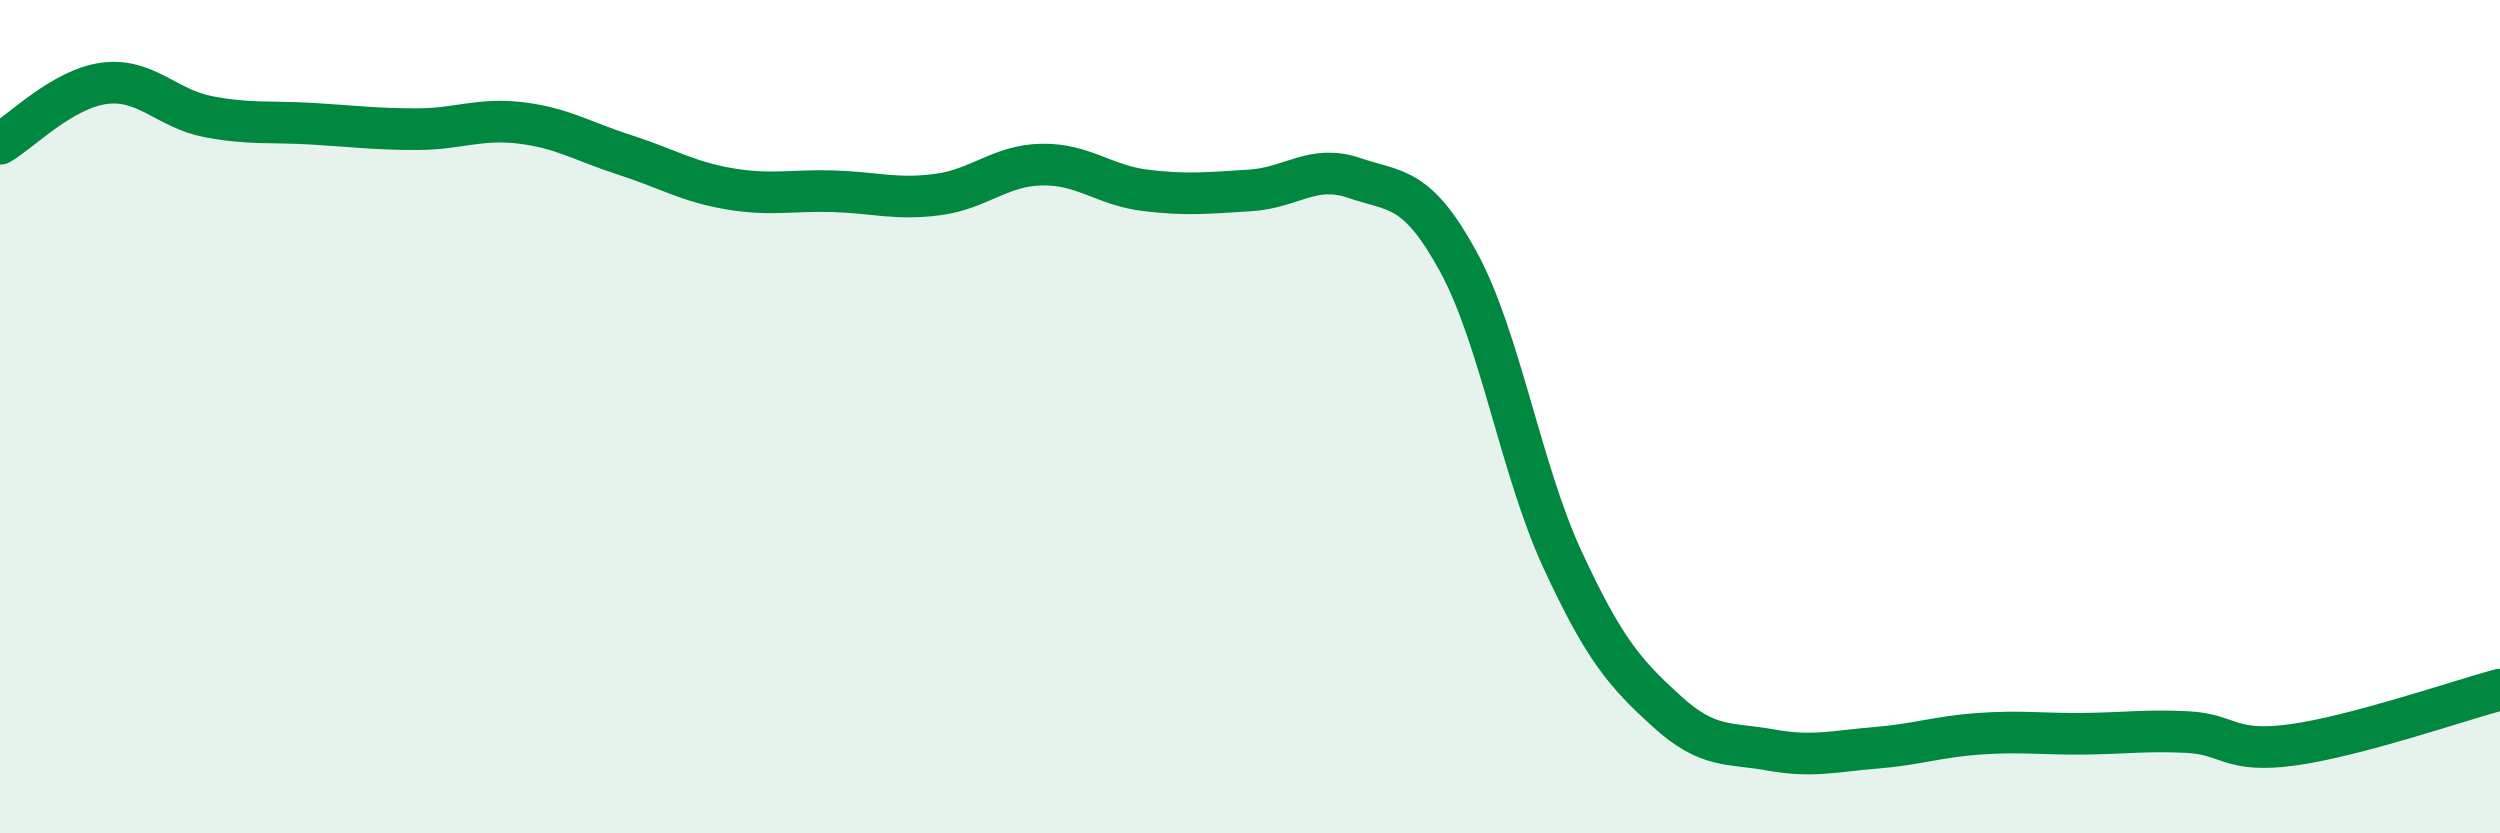
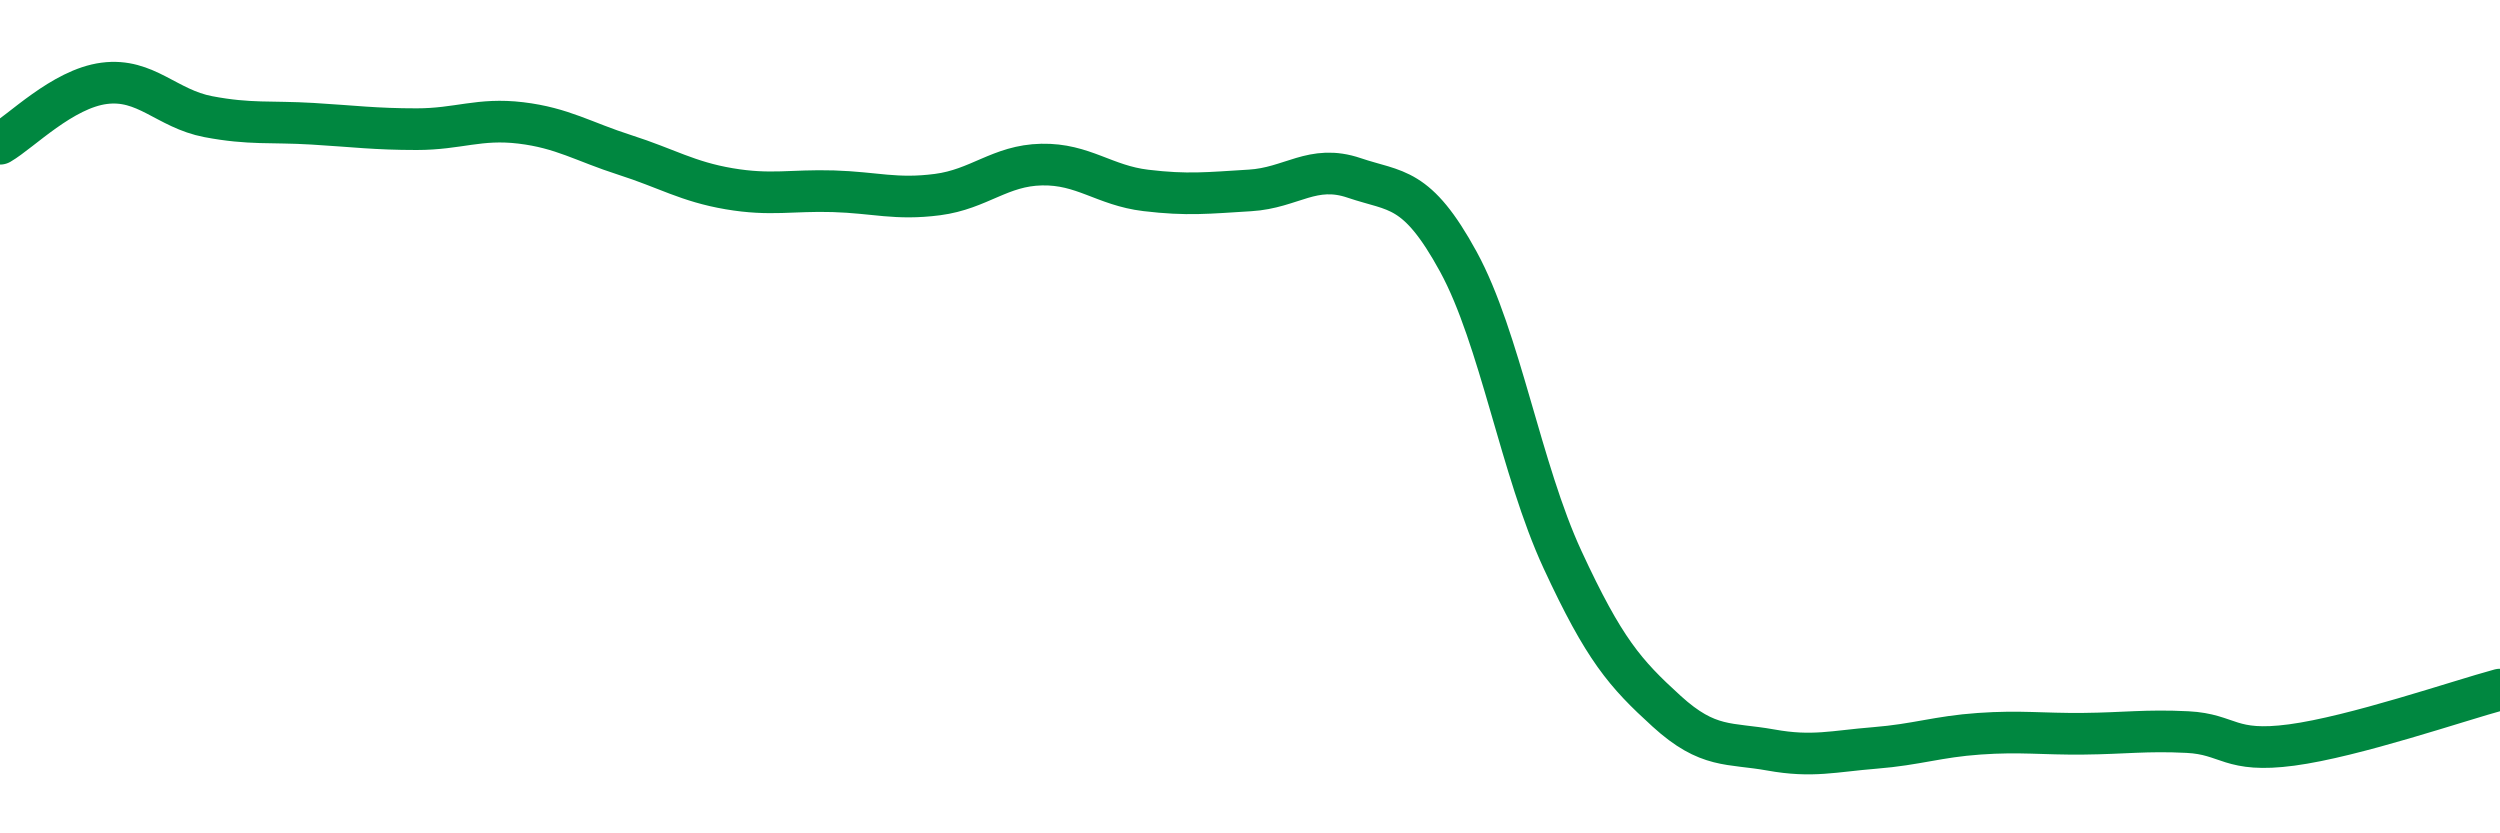
<svg xmlns="http://www.w3.org/2000/svg" width="60" height="20" viewBox="0 0 60 20">
-   <path d="M 0,3.45 C 0.5,3.16 1.5,2.13 2.5,2 C 3.5,1.87 4,2.61 5,2.8 C 6,2.99 6.5,2.91 7.5,2.97 C 8.5,3.03 9,3.1 10,3.1 C 11,3.1 11.5,2.83 12.5,2.95 C 13.5,3.07 14,3.4 15,3.72 C 16,4.04 16.5,4.36 17.5,4.53 C 18.5,4.7 19,4.56 20,4.59 C 21,4.62 21.5,4.8 22.5,4.67 C 23.5,4.54 24,3.97 25,3.95 C 26,3.93 26.5,4.45 27.5,4.57 C 28.5,4.69 29,4.63 30,4.57 C 31,4.51 31.5,3.93 32.5,4.27 C 33.5,4.61 34,4.45 35,6.28 C 36,8.11 36.5,11.27 37.5,13.43 C 38.5,15.59 39,16.16 40,17.07 C 41,17.98 41.5,17.82 42.5,18 C 43.5,18.18 44,18.03 45,17.95 C 46,17.87 46.5,17.68 47.5,17.61 C 48.5,17.54 49,17.62 50,17.61 C 51,17.6 51.5,17.52 52.5,17.57 C 53.5,17.62 53.5,18.08 55,17.88 C 56.5,17.68 59,16.82 60,16.55L60 20L0 20Z" fill="#008740" opacity="0.1" stroke-linecap="round" stroke-linejoin="round" />
  <path d="M 0,3.45 C 0.5,3.16 1.5,2.13 2.5,2 C 3.5,1.87 4,2.61 5,2.8 C 6,2.99 6.5,2.91 7.5,2.97 C 8.5,3.03 9,3.1 10,3.1 C 11,3.1 11.5,2.83 12.5,2.95 C 13.5,3.07 14,3.4 15,3.72 C 16,4.04 16.5,4.36 17.5,4.53 C 18.5,4.7 19,4.56 20,4.59 C 21,4.62 21.5,4.8 22.5,4.67 C 23.5,4.54 24,3.97 25,3.95 C 26,3.93 26.5,4.45 27.5,4.57 C 28.5,4.69 29,4.63 30,4.57 C 31,4.51 31.5,3.93 32.5,4.27 C 33.5,4.61 34,4.45 35,6.28 C 36,8.11 36.5,11.27 37.5,13.43 C 38.5,15.59 39,16.16 40,17.07 C 41,17.98 41.5,17.82 42.5,18 C 43.5,18.18 44,18.03 45,17.95 C 46,17.87 46.5,17.68 47.5,17.61 C 48.5,17.54 49,17.62 50,17.61 C 51,17.6 51.5,17.52 52.5,17.57 C 53.5,17.62 53.5,18.08 55,17.88 C 56.5,17.68 59,16.82 60,16.55" stroke="#008740" stroke-width="1" fill="none" stroke-linecap="round" stroke-linejoin="round" />
</svg>